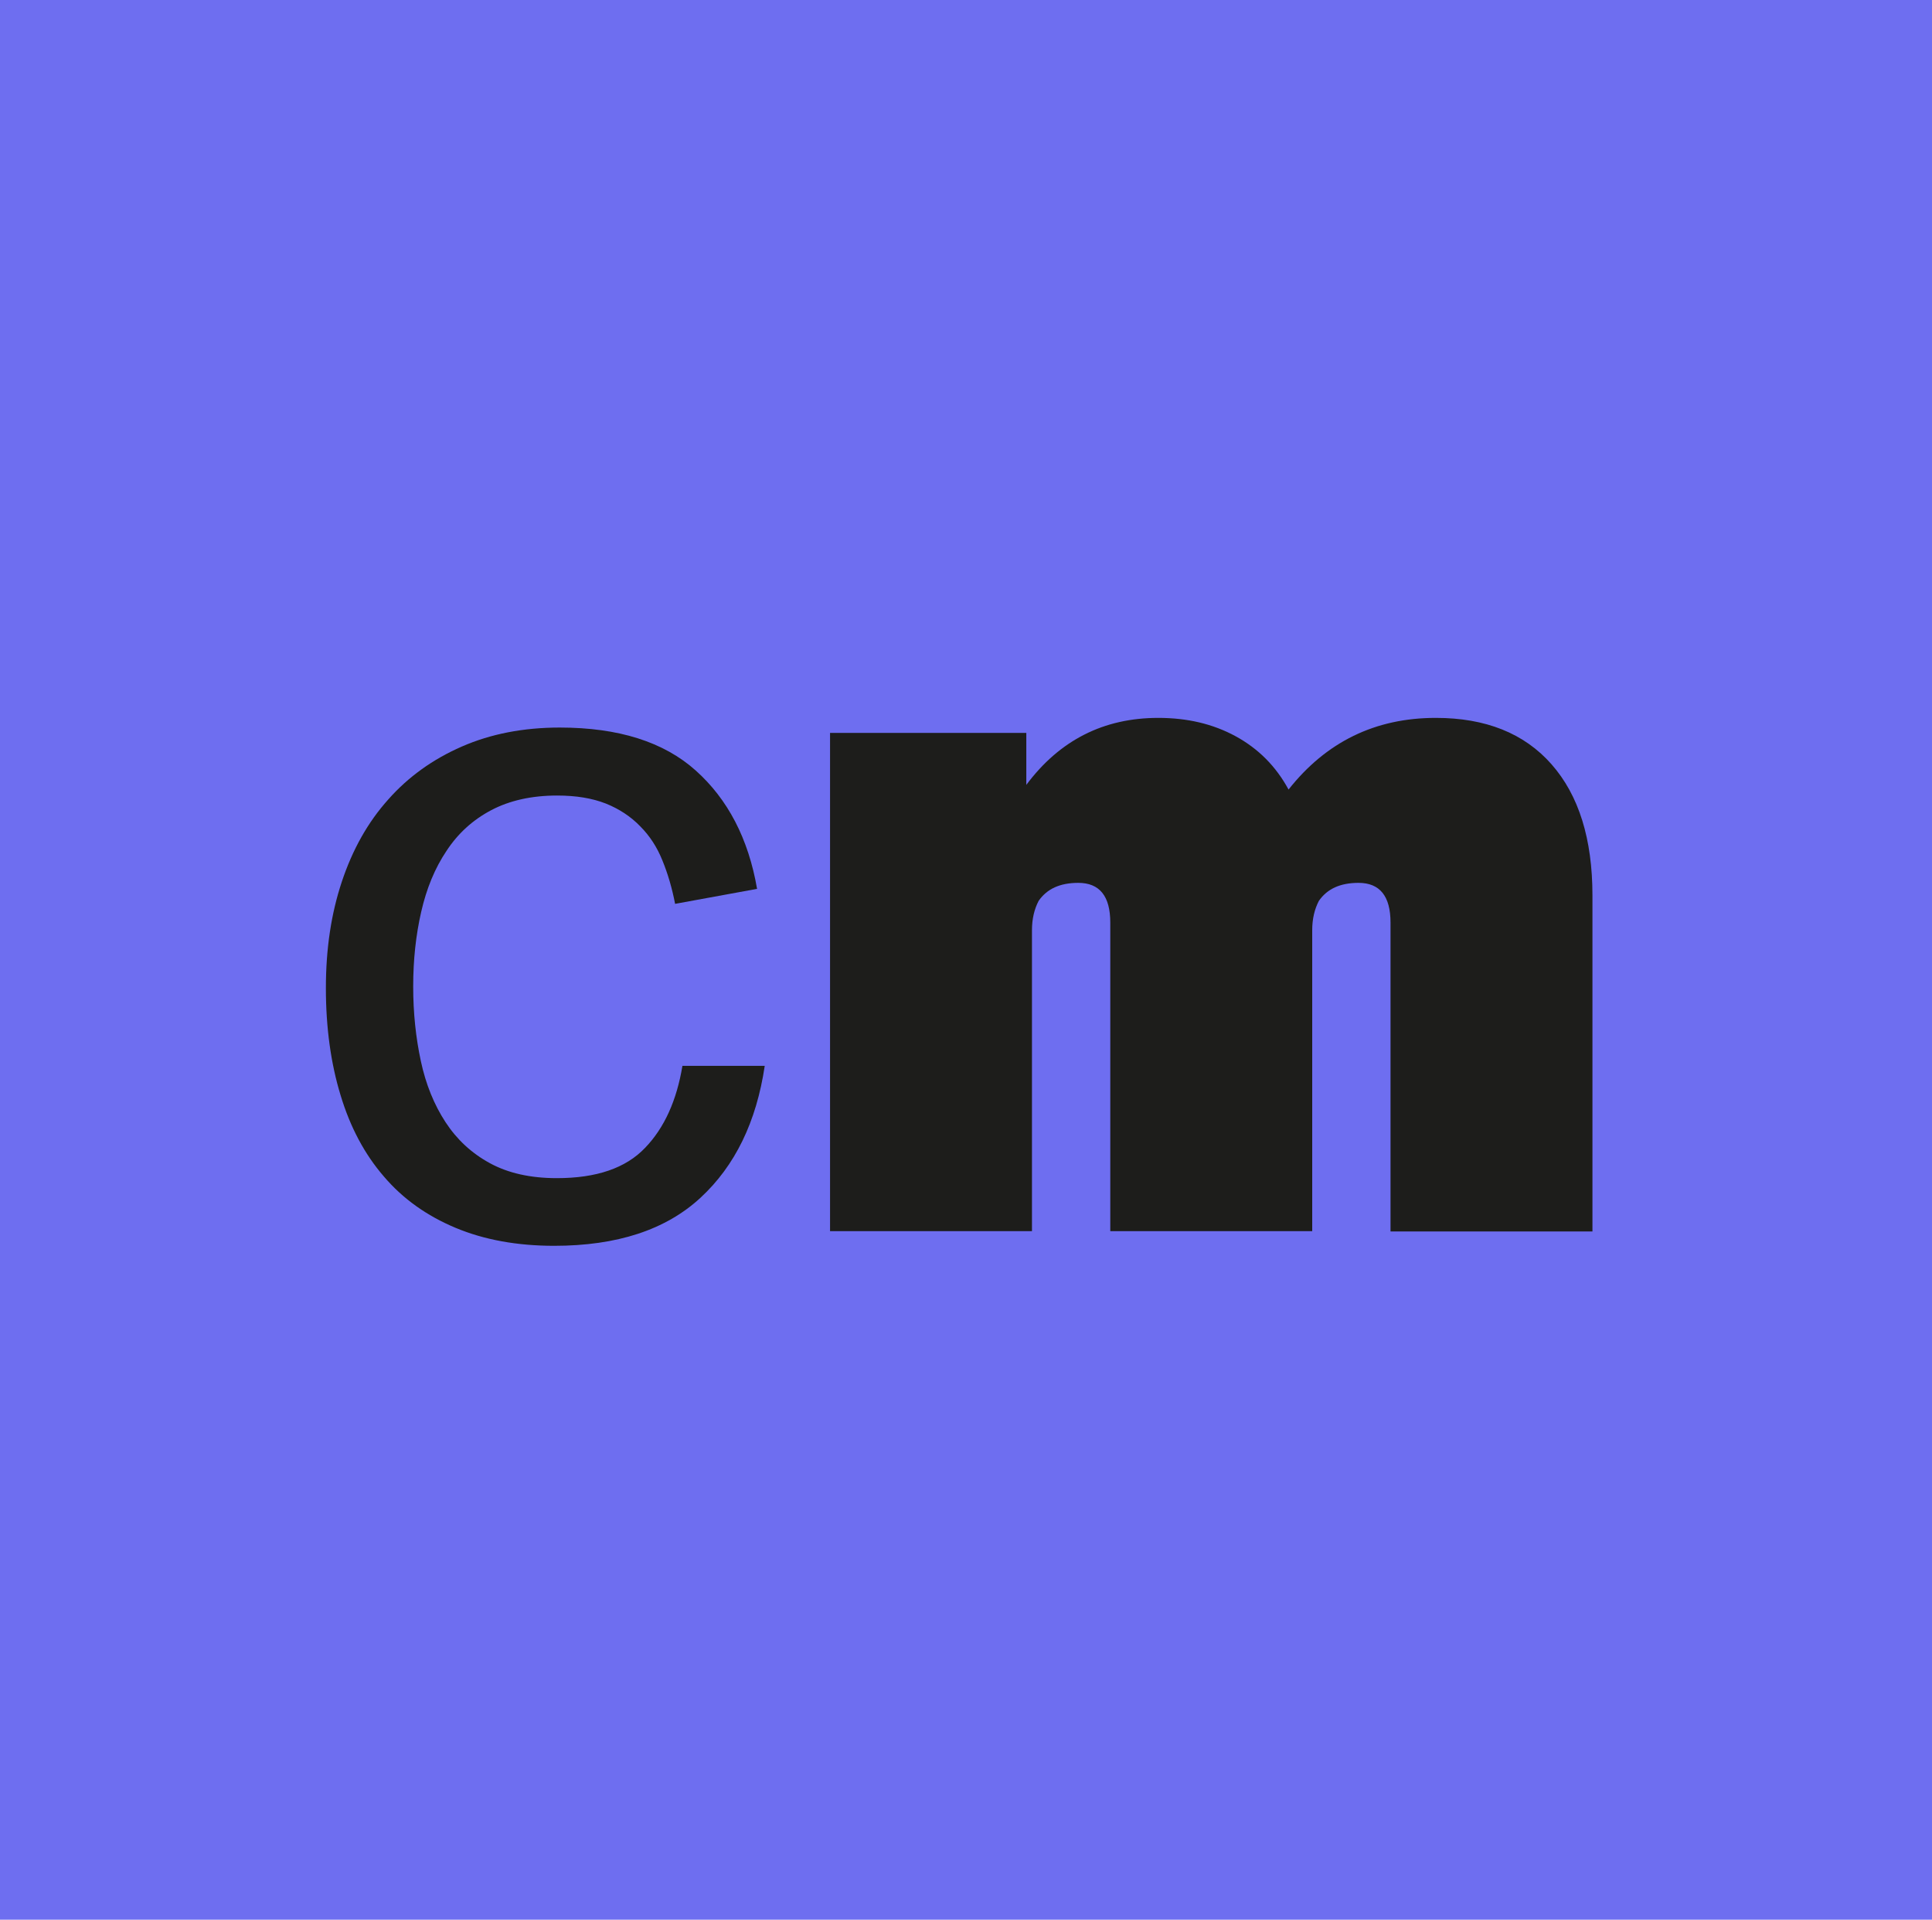
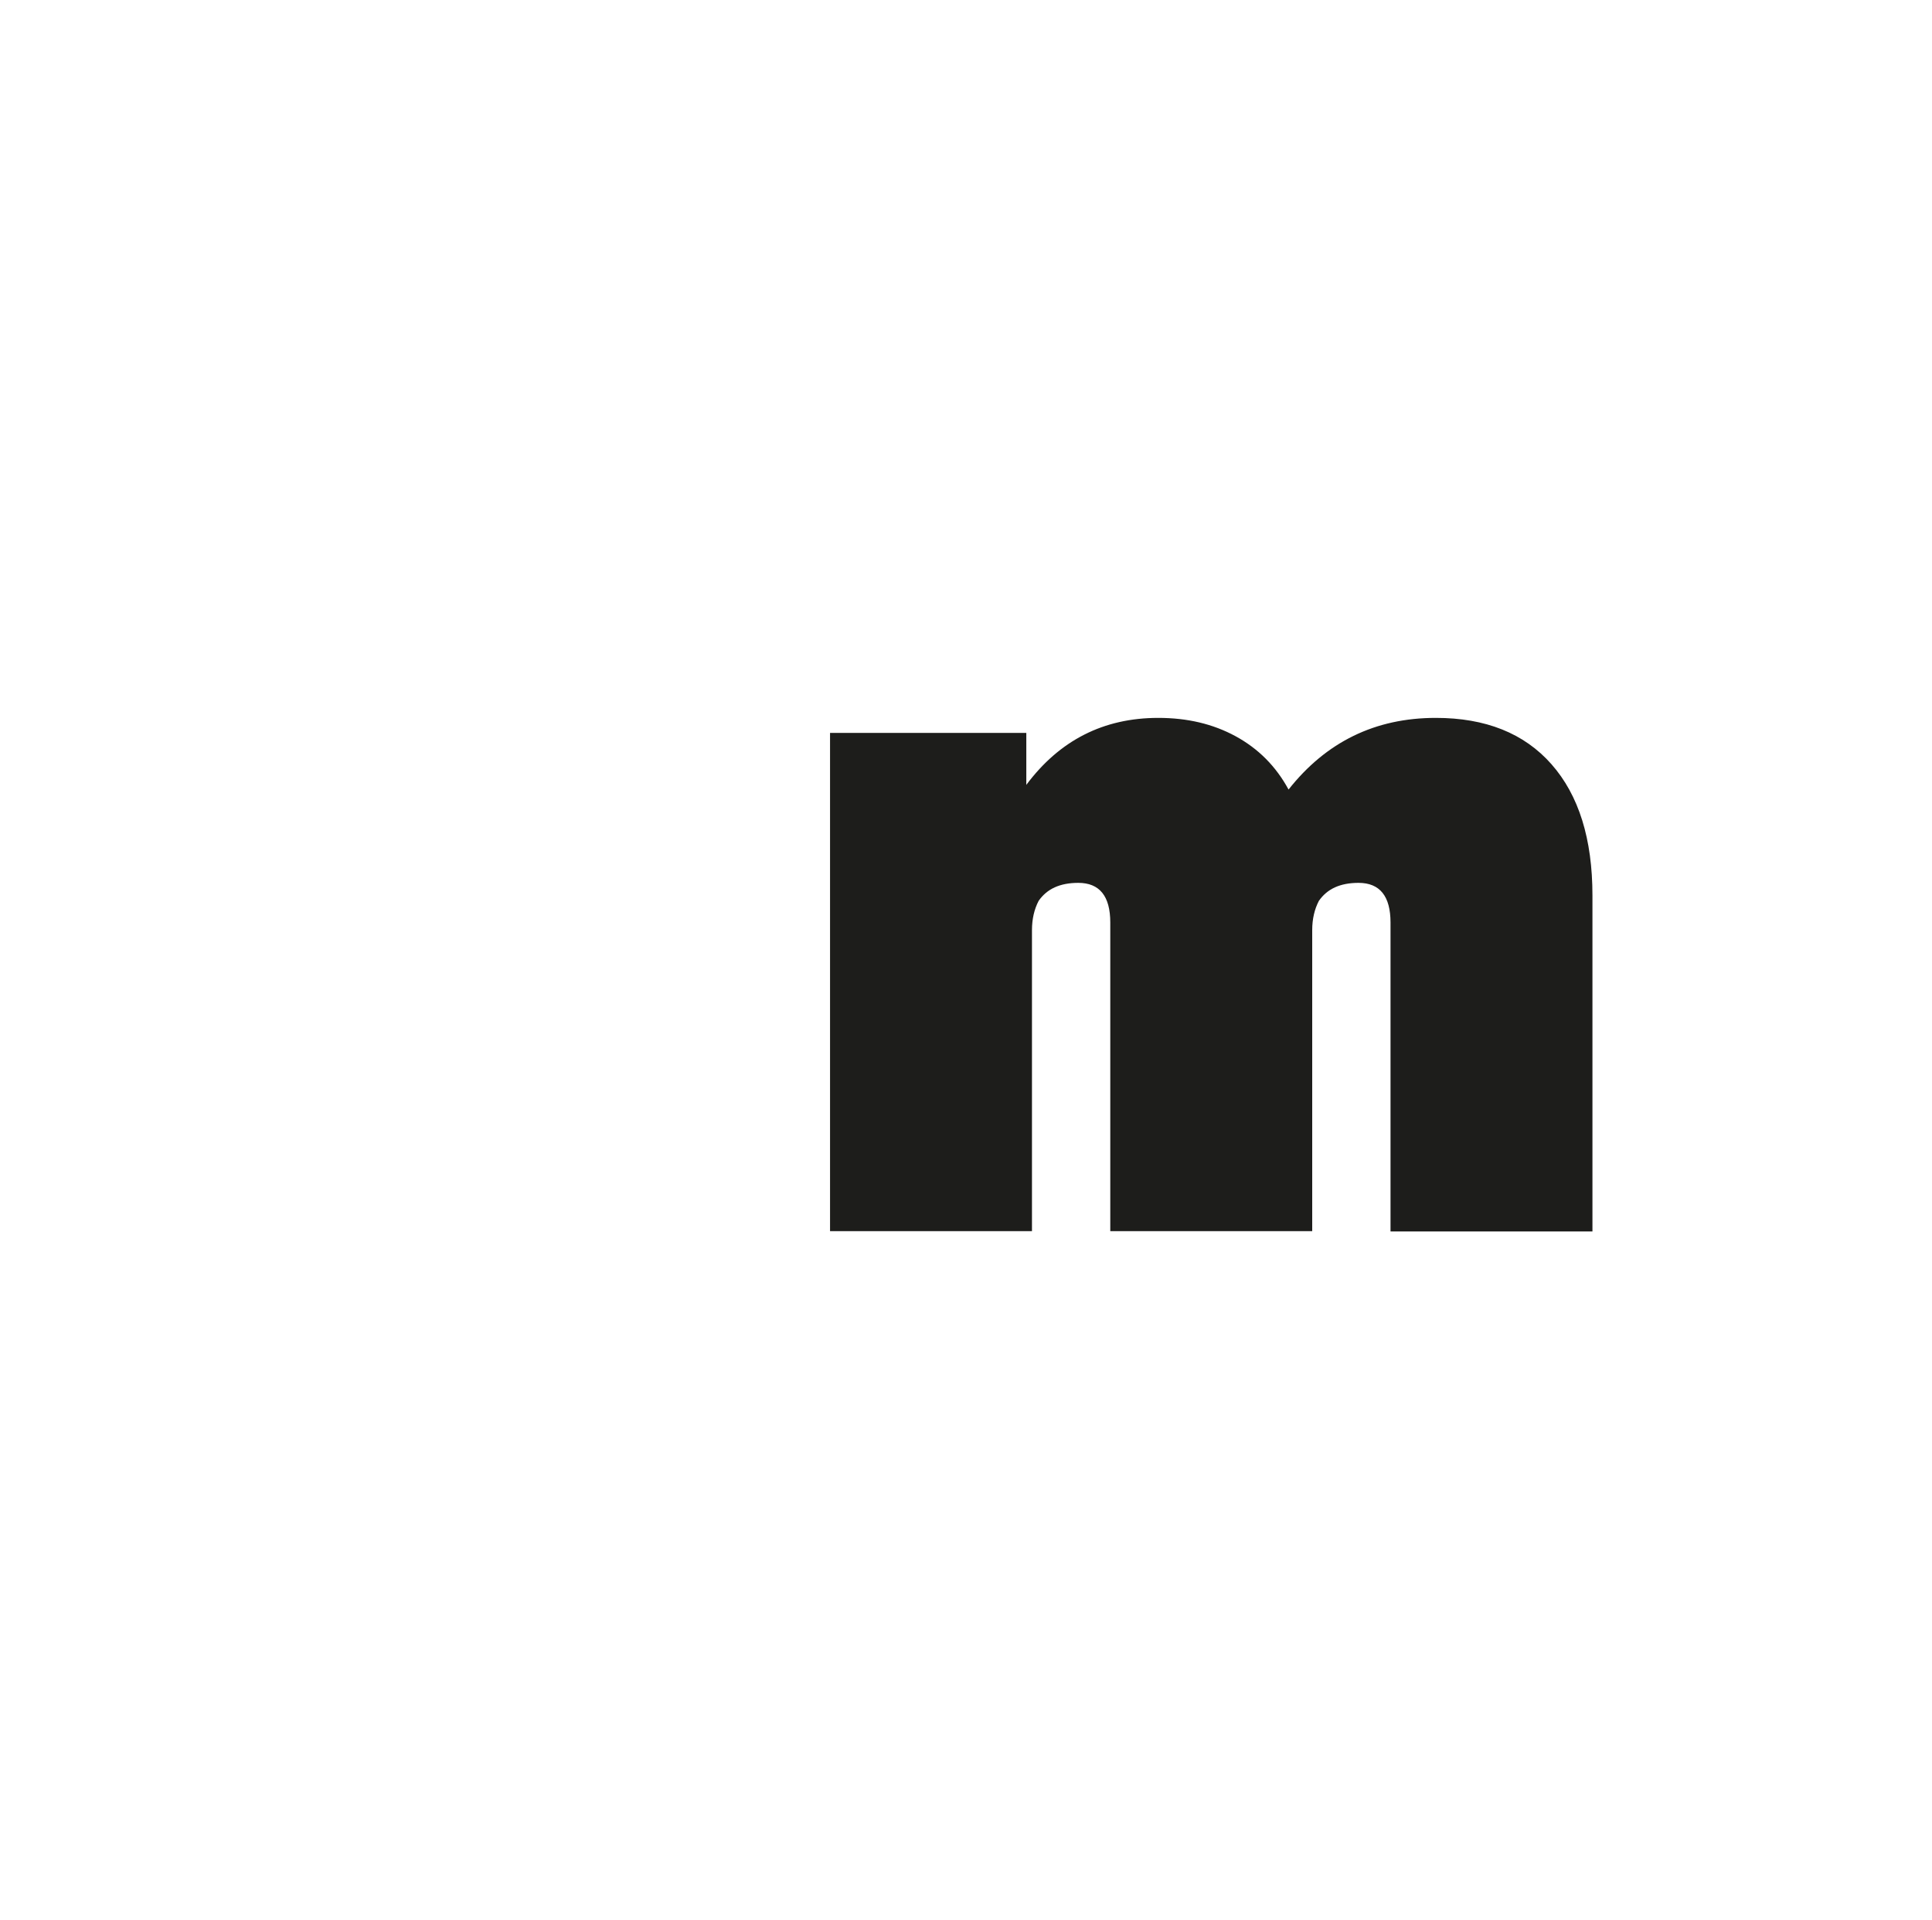
<svg xmlns="http://www.w3.org/2000/svg" id="Ebene_2" data-name="Ebene 2" viewBox="0 0 57.98 57.6">
  <defs>
    <style>
      .cls-1 {
        fill: #1d1d1b;
      }

      .cls-2 {
        fill: #6e6ef0;
      }
    </style>
  </defs>
  <g id="Ebene_1-2" data-name="Ebene 1">
    <g>
-       <rect class="cls-2" width="57.98" height="57.6" />
      <g>
-         <path class="cls-1" d="M22.95,31.98c-.25,1.68-.89,3-1.93,3.96-1.04.96-2.5,1.44-4.39,1.44-1.11,0-2.1-.18-2.96-.54-.86-.36-1.58-.87-2.15-1.54-.58-.67-1.01-1.48-1.3-2.44-.29-.95-.44-2.02-.44-3.21s.16-2.24.48-3.2c.32-.96.78-1.78,1.39-2.46.6-.68,1.34-1.21,2.21-1.59.87-.38,1.85-.57,2.94-.57,1.76,0,3.12.43,4.08,1.29.96.86,1.58,2.04,1.84,3.55l-2.46.45c-.09-.47-.22-.91-.38-1.3-.16-.4-.38-.74-.67-1.03-.28-.29-.63-.52-1.03-.68-.41-.16-.89-.24-1.46-.24-.77,0-1.43.15-1.98.44-.55.29-1,.7-1.34,1.22-.35.52-.6,1.13-.76,1.83-.16.7-.24,1.44-.24,2.24s.08,1.54.23,2.24c.15.7.4,1.31.74,1.83.34.52.78.93,1.33,1.23.55.3,1.22.45,2.01.45,1.19,0,2.07-.3,2.65-.91.58-.6.95-1.43,1.12-2.46h2.49Z" />
        <path class="cls-1" d="M41.73,36.94v-9.26c0-.79-.32-1.19-.96-1.19-.55,0-.94.18-1.19.54-.13.25-.2.54-.2.88v9.03h-6.06v-9.26c0-.79-.32-1.19-.96-1.19-.55,0-.94.18-1.19.54-.13.25-.2.54-.2.88v9.03h-6.06v-14.95h5.89v1.56c1-1.34,2.32-2.01,3.96-2.01.87,0,1.64.18,2.32.55.68.37,1.21.9,1.59,1.6,1.13-1.43,2.6-2.15,4.42-2.15,1.49,0,2.65.46,3.47,1.39s1.23,2.24,1.23,3.94v10.08h-6.06Z" />
      </g>
    </g>
  </g>
</svg>